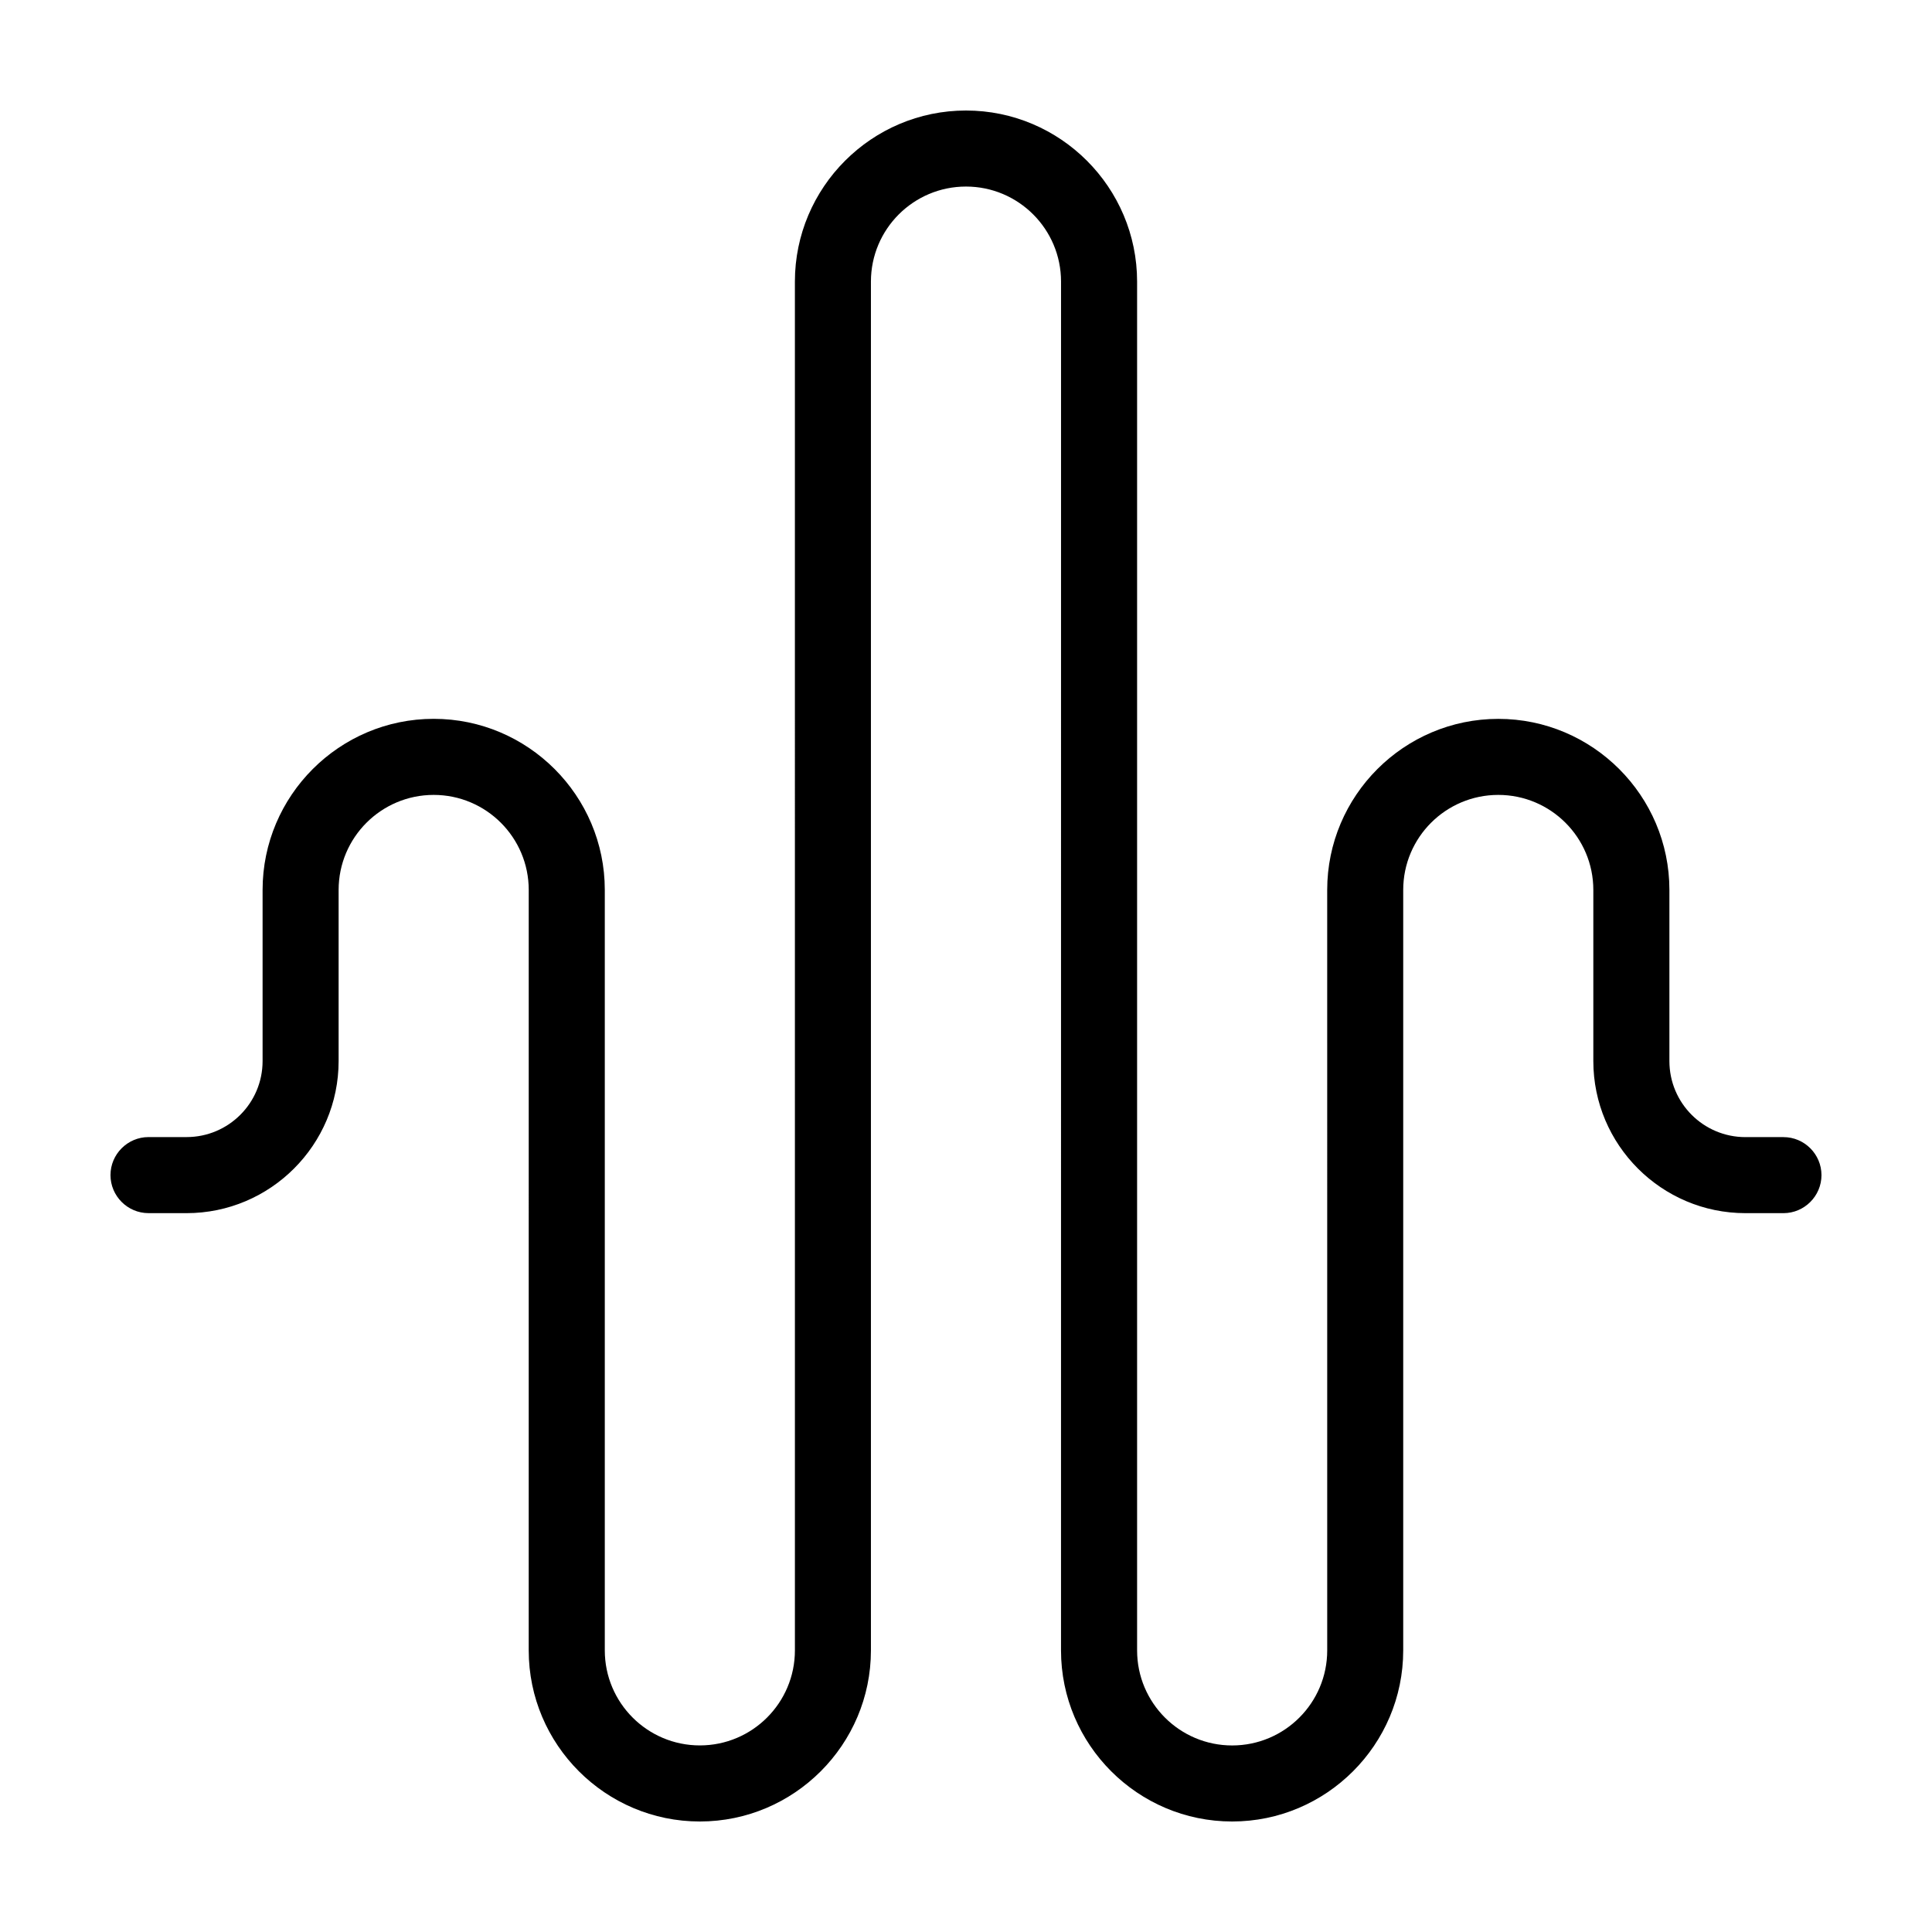
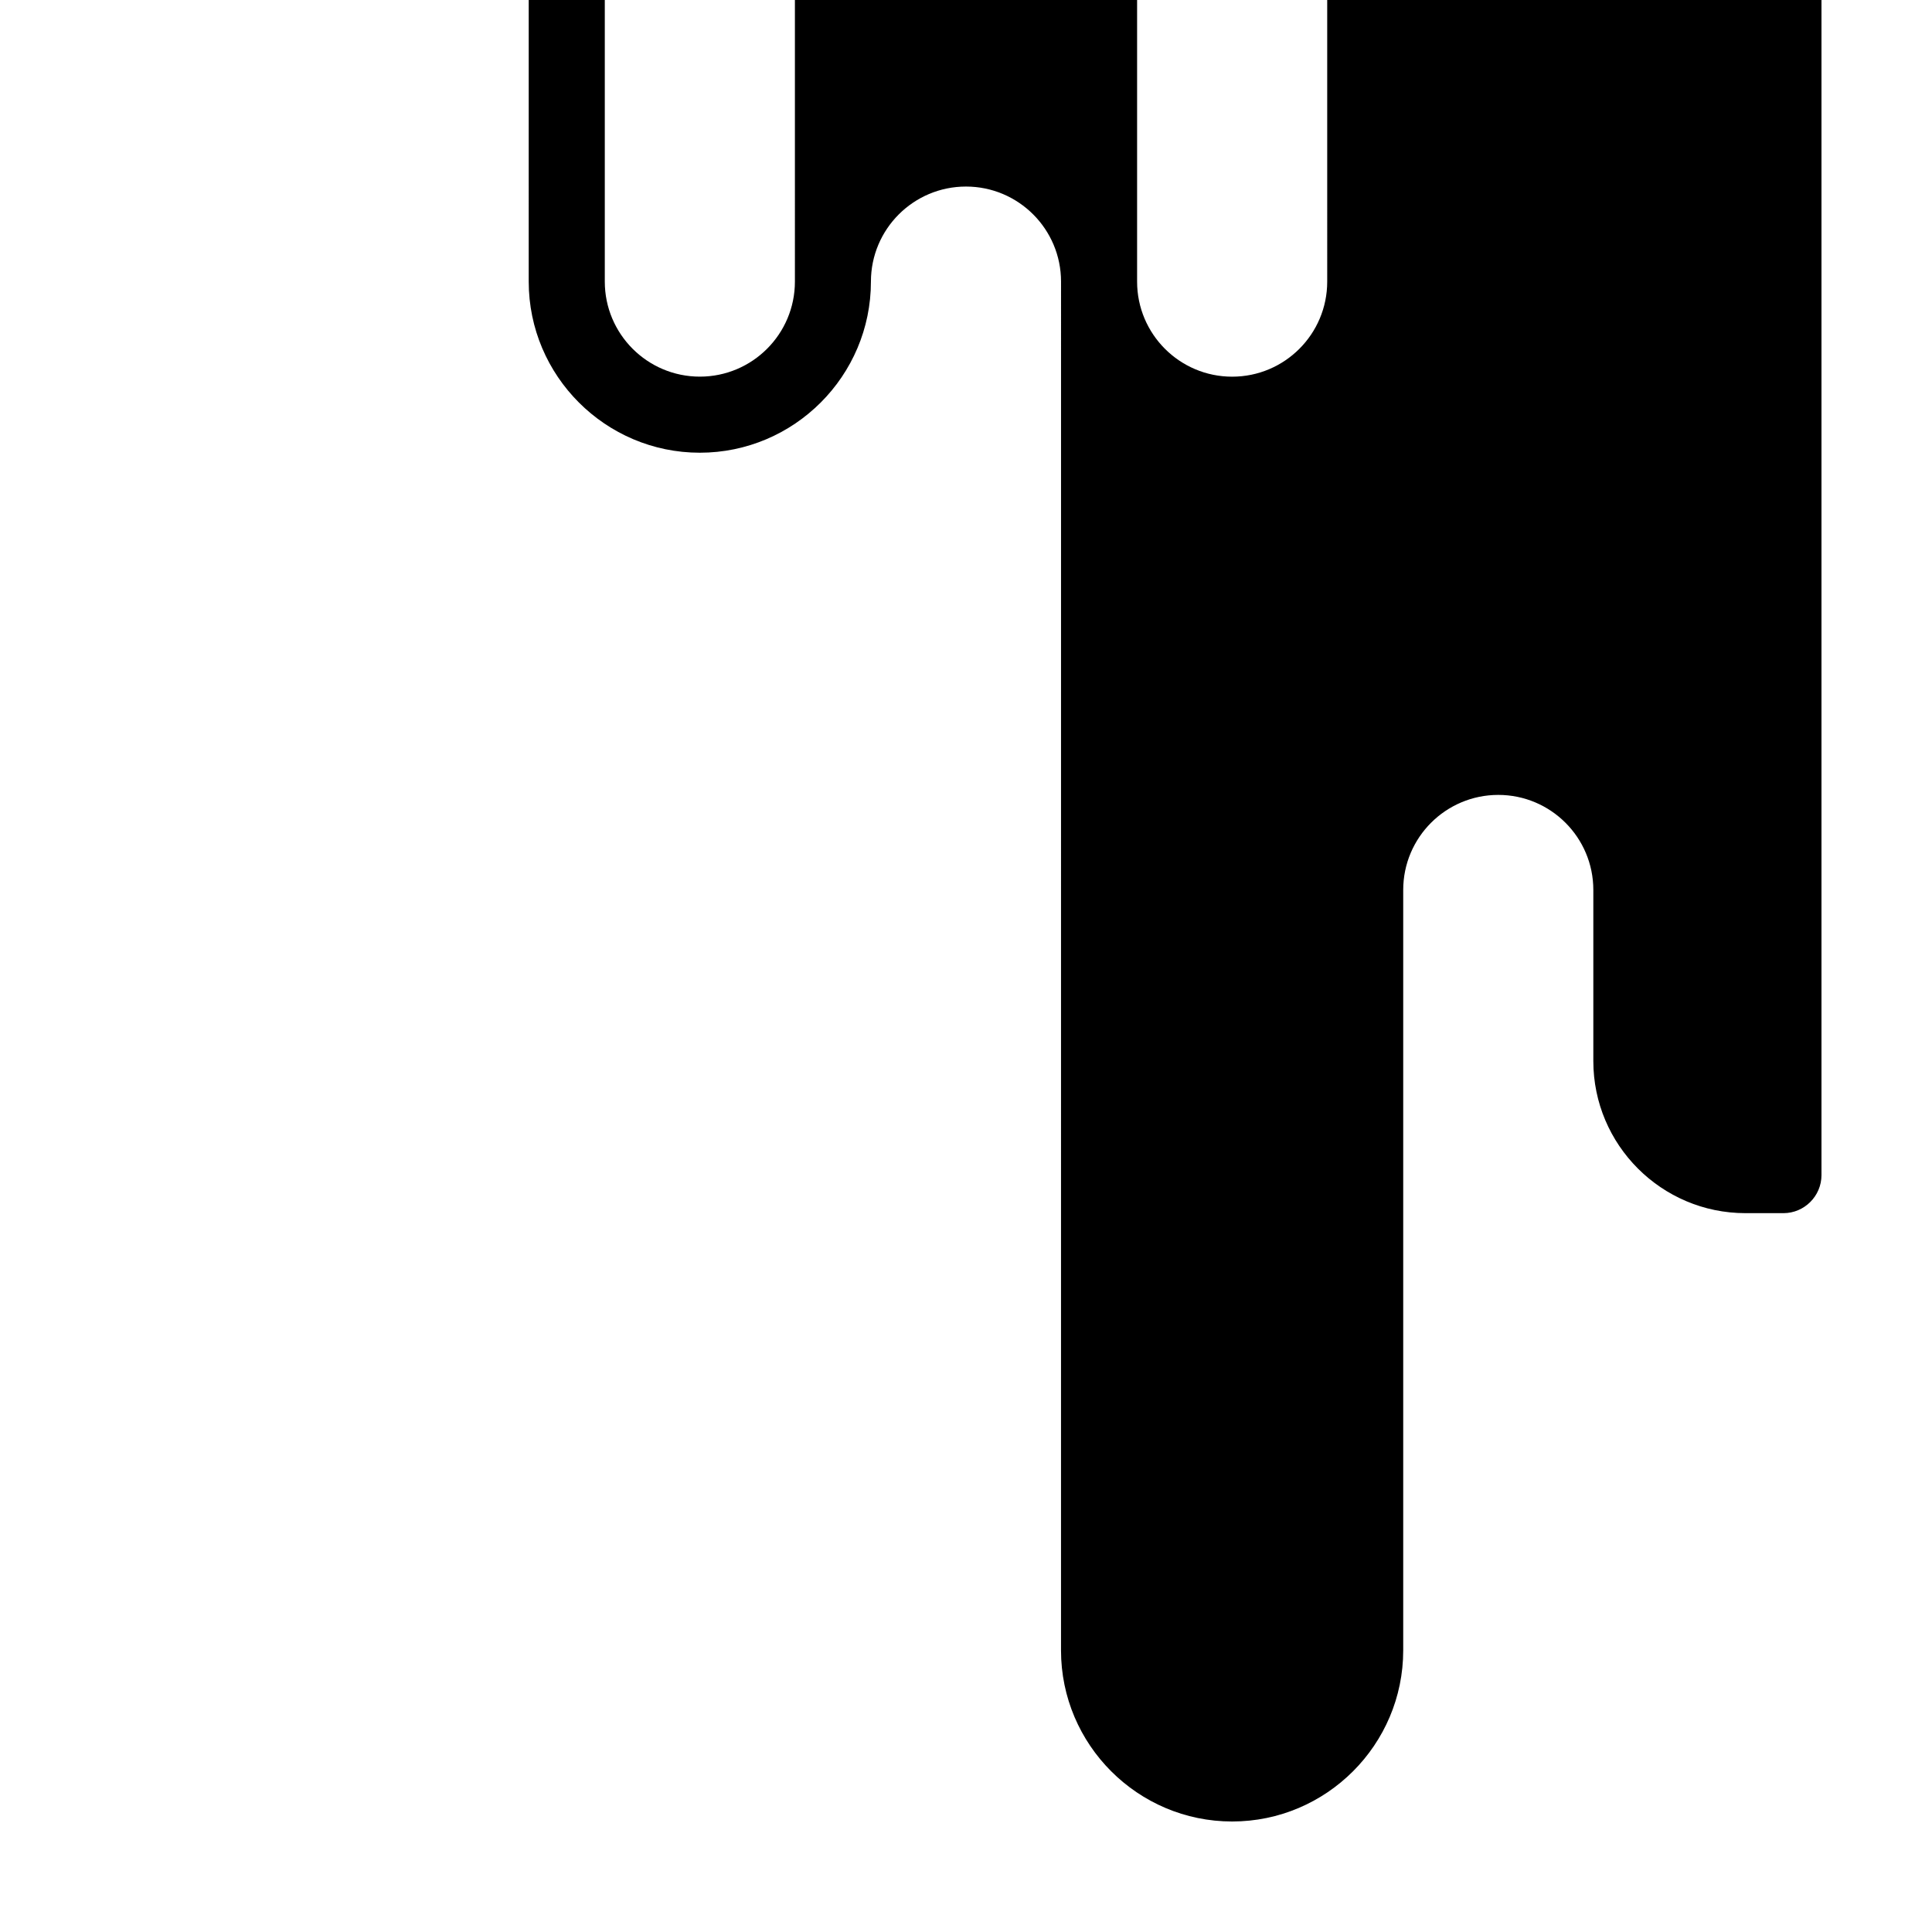
<svg xmlns="http://www.w3.org/2000/svg" fill="#000000" width="800px" height="800px" version="1.1" viewBox="144 144 512 512">
-   <path d="m626.71 455.42c0 5.543-4.535 10.078-10.078 10.078h-10.078c-22.219 0-40.305-18.086-40.305-40.305v-45.344c0-13.906-11.285-25.191-25.191-25.191s-25.191 11.285-25.191 25.191v201.52c0 24.988-20.355 45.344-45.344 45.344-24.988 0-45.344-20.355-45.344-45.344l0.008-362.74c0-13.906-11.285-25.191-25.191-25.191s-25.191 11.285-25.191 25.191v362.74c0 24.988-20.355 45.344-45.344 45.344-24.988 0-45.344-20.355-45.344-45.344l0.004-201.52c0-13.906-11.285-25.191-25.191-25.191s-25.191 11.285-25.191 25.191v45.344c0 22.219-18.086 40.305-40.305 40.305l-5.035-0.004h-5.039c-5.543 0-10.078-4.535-10.078-10.078 0-5.543 4.535-10.078 10.078-10.078h10.078c11.133 0 20.152-9.02 20.152-20.152v-45.344c0-24.988 20.355-45.344 45.344-45.344 24.988 0 45.344 20.355 45.344 45.344v201.52c0 13.906 11.285 25.191 25.191 25.191s25.191-11.285 25.191-25.191l-0.004-362.73c0-24.988 20.355-45.344 45.344-45.344s45.344 20.355 45.344 45.344v362.74c0 13.906 11.285 25.191 25.191 25.191s25.191-11.285 25.191-25.191l-0.004-201.52c0-24.988 20.355-45.344 45.344-45.344 24.988 0 45.344 20.355 45.344 45.344v45.344c0 11.133 9.02 20.152 20.152 20.152h10.078c5.539-0.004 10.07 4.531 10.07 10.074z" />
+   <path d="m626.71 455.42c0 5.543-4.535 10.078-10.078 10.078h-10.078c-22.219 0-40.305-18.086-40.305-40.305v-45.344c0-13.906-11.285-25.191-25.191-25.191s-25.191 11.285-25.191 25.191v201.52c0 24.988-20.355 45.344-45.344 45.344-24.988 0-45.344-20.355-45.344-45.344l0.008-362.74c0-13.906-11.285-25.191-25.191-25.191s-25.191 11.285-25.191 25.191c0 24.988-20.355 45.344-45.344 45.344-24.988 0-45.344-20.355-45.344-45.344l0.004-201.52c0-13.906-11.285-25.191-25.191-25.191s-25.191 11.285-25.191 25.191v45.344c0 22.219-18.086 40.305-40.305 40.305l-5.035-0.004h-5.039c-5.543 0-10.078-4.535-10.078-10.078 0-5.543 4.535-10.078 10.078-10.078h10.078c11.133 0 20.152-9.02 20.152-20.152v-45.344c0-24.988 20.355-45.344 45.344-45.344 24.988 0 45.344 20.355 45.344 45.344v201.52c0 13.906 11.285 25.191 25.191 25.191s25.191-11.285 25.191-25.191l-0.004-362.73c0-24.988 20.355-45.344 45.344-45.344s45.344 20.355 45.344 45.344v362.74c0 13.906 11.285 25.191 25.191 25.191s25.191-11.285 25.191-25.191l-0.004-201.52c0-24.988 20.355-45.344 45.344-45.344 24.988 0 45.344 20.355 45.344 45.344v45.344c0 11.133 9.02 20.152 20.152 20.152h10.078c5.539-0.004 10.07 4.531 10.07 10.074z" />
</svg>